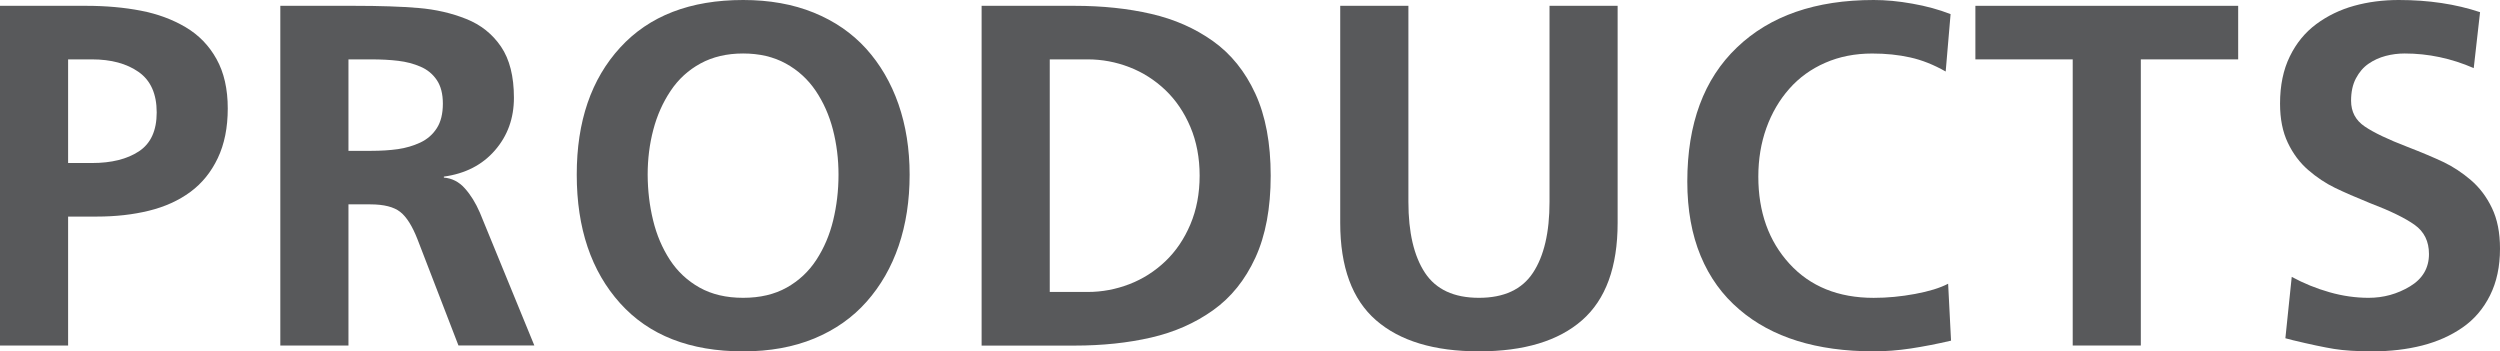
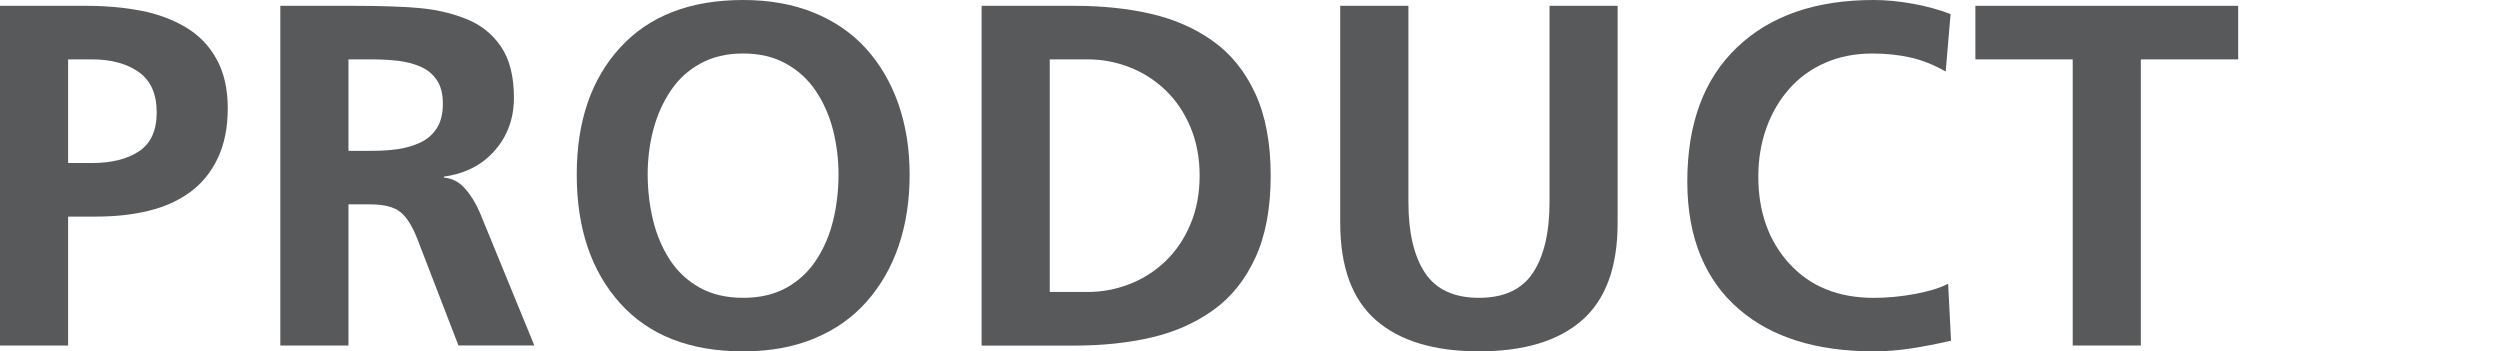
<svg xmlns="http://www.w3.org/2000/svg" version="1.1" x="0px" y="0px" width="70.438px" height="9.899px" viewBox="0 0 70.438 9.899" style="enable-background:new 0 0 70.438 9.899;" xml:space="preserve">
  <style type="text/css">
	.st0{fill:#58595B;}
</style>
  <defs>
</defs>
  <g>
    <path class="st0" d="M0,0.164h2.427c0.558,0,1.071,0.046,1.542,0.137s0.892,0.247,1.262,0.466c0.37,0.219,0.661,0.519,0.87,0.898   c0.211,0.379,0.316,0.842,0.316,1.392c0,0.539-0.094,1.005-0.281,1.398C5.949,4.849,5.691,5.167,5.362,5.409   C5.033,5.651,4.644,5.827,4.196,5.937c-0.447,0.11-0.937,0.165-1.467,0.165H1.919v3.633H0V0.164z M1.919,4.593h0.673   c0.548,0,0.989-0.109,1.322-0.329c0.334-0.22,0.501-0.585,0.501-1.097c0-0.521-0.17-0.901-0.508-1.138   C3.57,1.791,3.131,1.673,2.592,1.673H1.919V4.593z" />
    <path class="st0" d="M7.898,0.164h2.071c0.731,0,1.339,0.02,1.823,0.061c0.484,0.041,0.932,0.144,1.344,0.309   c0.412,0.164,0.739,0.425,0.981,0.781c0.242,0.357,0.363,0.837,0.363,1.439c0,0.577-0.177,1.07-0.535,1.482   c-0.356,0.411-0.836,0.657-1.439,0.74v0.028c0.229,0.018,0.425,0.118,0.589,0.301c0.165,0.183,0.307,0.412,0.425,0.685l1.535,3.744   h-2.138l-1.153-2.989c-0.146-0.375-0.308-0.633-0.487-0.774s-0.46-0.213-0.844-0.213H9.818v3.977H7.898V0.164z M9.818,4.25h0.632   c0.283,0,0.537-0.016,0.761-0.048c0.223-0.032,0.434-0.094,0.63-0.185c0.196-0.092,0.352-0.227,0.466-0.405   c0.114-0.177,0.171-0.408,0.171-0.692c0-0.275-0.057-0.495-0.171-0.665c-0.115-0.17-0.268-0.295-0.46-0.377   c-0.192-0.083-0.399-0.137-0.624-0.164c-0.224-0.028-0.482-0.041-0.774-0.041H9.818V4.25z" />
    <path class="st0" d="M17.476,1.337C18.294,0.445,19.448,0,20.939,0c0.74,0,1.403,0.118,1.989,0.356   c0.585,0.238,1.076,0.576,1.474,1.014c0.397,0.44,0.701,0.96,0.912,1.563c0.21,0.604,0.315,1.267,0.315,1.989   c0,0.731-0.103,1.398-0.308,2.002c-0.206,0.604-0.508,1.129-0.905,1.577c-0.398,0.449-0.889,0.793-1.474,1.036   c-0.586,0.242-1.253,0.363-2.002,0.363c-1.5,0-2.656-0.452-3.469-1.357c-0.813-0.905-1.221-2.111-1.221-3.62   C16.248,3.422,16.658,2.227,17.476,1.337z M18.402,6.211c0.1,0.412,0.258,0.781,0.472,1.11c0.215,0.329,0.494,0.59,0.837,0.782   c0.343,0.192,0.752,0.288,1.227,0.288s0.884-0.096,1.227-0.288c0.343-0.192,0.622-0.453,0.836-0.782   c0.215-0.329,0.373-0.699,0.473-1.11s0.151-0.841,0.151-1.289c0-0.439-0.052-0.861-0.157-1.269   c-0.105-0.406-0.268-0.772-0.487-1.097c-0.22-0.324-0.501-0.58-0.844-0.768s-0.743-0.281-1.2-0.281c-0.458,0-0.857,0.094-1.2,0.281   c-0.344,0.187-0.625,0.445-0.844,0.774c-0.22,0.329-0.382,0.695-0.487,1.097c-0.106,0.403-0.158,0.824-0.158,1.262   C18.25,5.37,18.301,5.799,18.402,6.211z" />
    <path class="st0" d="M27.657,0.164h2.619c0.787,0,1.506,0.076,2.159,0.227c0.654,0.151,1.234,0.406,1.742,0.768   s0.905,0.855,1.193,1.481s0.432,1.396,0.432,2.31c0,0.915-0.144,1.685-0.432,2.311s-0.685,1.12-1.193,1.481   c-0.508,0.362-1.088,0.617-1.742,0.768c-0.653,0.151-1.373,0.227-2.159,0.227h-2.619V0.164z M29.577,8.226h1.07   c0.402,0,0.792-0.073,1.172-0.219c0.379-0.146,0.718-0.362,1.015-0.645c0.297-0.283,0.532-0.63,0.706-1.042   c0.173-0.411,0.26-0.868,0.26-1.371c0-0.502-0.087-0.96-0.26-1.37c-0.174-0.412-0.41-0.759-0.706-1.042   c-0.298-0.283-0.636-0.499-1.015-0.645s-0.77-0.219-1.172-0.219h-1.07V8.226z" />
    <path class="st0" d="M37.763,0.164h1.919V5.69c0,0.859,0.156,1.524,0.466,1.995c0.311,0.471,0.818,0.706,1.522,0.706   c0.704,0,1.212-0.235,1.522-0.706c0.311-0.471,0.466-1.136,0.466-1.995V0.164h1.919v6.115c0,1.244-0.334,2.158-1.001,2.743   c-0.667,0.585-1.636,0.877-2.907,0.877c-1.261,0-2.228-0.292-2.9-0.877s-1.008-1.499-1.008-2.743V0.164z" />
    <path class="st0" d="M54.971,9.598c-0.393,0.092-0.77,0.165-1.13,0.22c-0.362,0.055-0.711,0.081-1.049,0.081   c-1.609,0-2.871-0.393-3.785-1.178c-0.475-0.403-0.839-0.905-1.09-1.509c-0.251-0.604-0.377-1.302-0.377-2.098   c0-1.627,0.466-2.887,1.399-3.777C49.87,0.445,51.155,0,52.792,0c0.338,0,0.701,0.033,1.089,0.103   c0.389,0.068,0.748,0.166,1.077,0.295L54.82,2.015c-0.338-0.192-0.672-0.325-1.001-0.397c-0.329-0.074-0.685-0.11-1.069-0.11   c-0.485,0-0.926,0.087-1.323,0.261c-0.397,0.173-0.736,0.417-1.014,0.733c-0.279,0.316-0.494,0.684-0.645,1.104   c-0.151,0.421-0.227,0.878-0.227,1.371c0,0.996,0.292,1.814,0.878,2.455c0.585,0.639,1.376,0.96,2.372,0.96   c0.384,0,0.772-0.037,1.165-0.11c0.393-0.073,0.704-0.168,0.933-0.288L54.971,9.598z" />
    <path class="st0" d="M58.399,1.673h-2.742V0.164h7.404v1.509h-2.743v8.062h-1.919V1.673z" />
-     <path class="st0" d="M69.698,1.919c-0.632-0.275-1.28-0.412-1.947-0.412c-0.183,0-0.362,0.023-0.536,0.069   c-0.173,0.046-0.334,0.118-0.48,0.219c-0.146,0.1-0.264,0.238-0.356,0.412c-0.092,0.174-0.137,0.384-0.137,0.63   c0,0.311,0.128,0.553,0.384,0.726c0.256,0.174,0.658,0.366,1.206,0.576c0.403,0.156,0.739,0.298,1.009,0.425   c0.269,0.128,0.528,0.298,0.774,0.508c0.247,0.211,0.445,0.473,0.596,0.789c0.152,0.315,0.227,0.696,0.227,1.145   c0,0.502-0.094,0.942-0.281,1.316C69.97,8.697,69.712,9,69.383,9.227c-0.329,0.229-0.709,0.398-1.138,0.508   c-0.43,0.109-0.896,0.164-1.398,0.164c-0.44,0-0.8-0.022-1.084-0.068c-0.283-0.046-0.672-0.128-1.166-0.247L64.391,9.53   l0.179-1.729c0.338,0.183,0.692,0.327,1.062,0.432c0.37,0.106,0.739,0.158,1.104,0.158c0.421,0,0.809-0.107,1.166-0.322   c0.356-0.214,0.535-0.519,0.535-0.912c0-0.357-0.135-0.63-0.404-0.822c-0.27-0.192-0.693-0.398-1.269-0.617   c-0.384-0.156-0.709-0.297-0.974-0.425c-0.264-0.128-0.516-0.296-0.753-0.501c-0.238-0.205-0.43-0.461-0.576-0.768   c-0.147-0.306-0.22-0.674-0.22-1.104c0-0.512,0.091-0.955,0.275-1.33c0.182-0.375,0.432-0.678,0.747-0.912   c0.316-0.233,0.67-0.405,1.063-0.514C66.718,0.055,67.139,0,67.586,0c0.841,0,1.605,0.114,2.29,0.343L69.698,1.919z" />
  </g>
</svg>